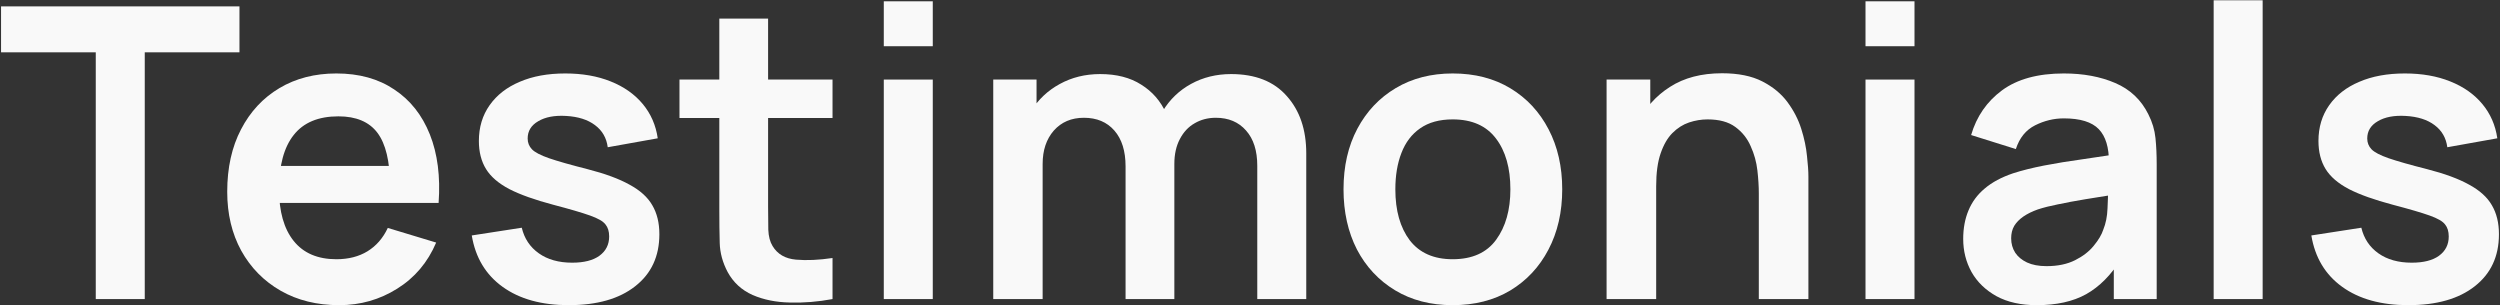
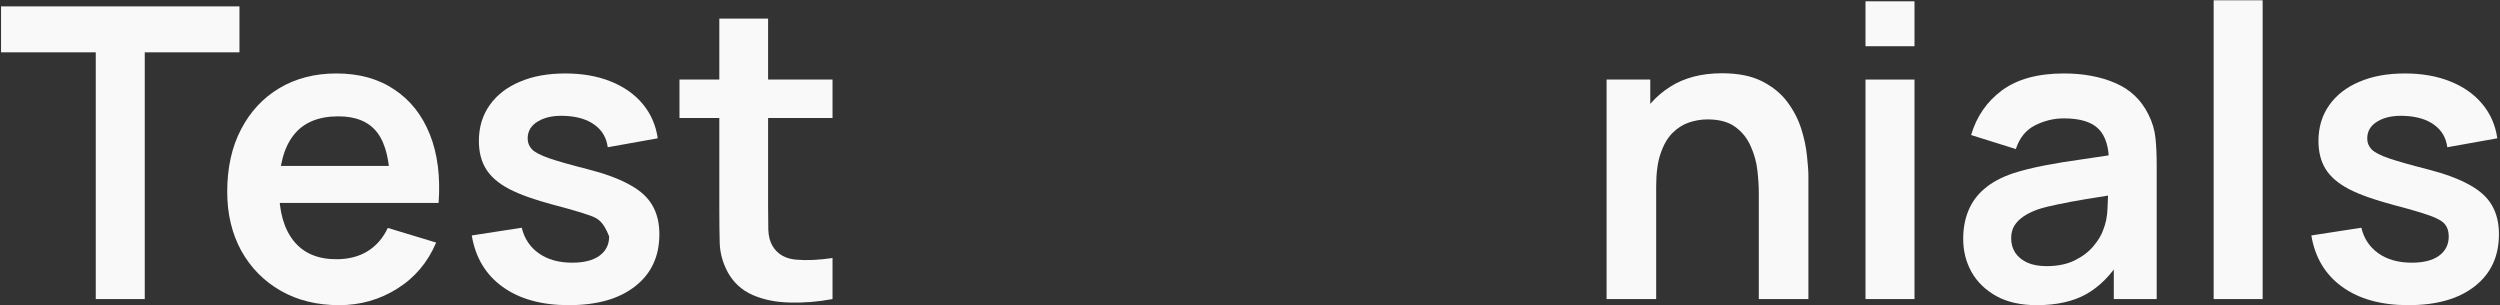
<svg xmlns="http://www.w3.org/2000/svg" viewBox="0 0 1704 208" fill="none">
  <rect x="0" y="0" width="1704" height="208" fill="#333333" stroke="none" />
  <path d="M1641.5 208C1623.02 208 1608.02 203.844 1596.47 195.532C1584.93 187.22 1577.91 175.536 1575.41 160.482L1609.49 155.218C1611.25 162.606 1615.13 168.425 1621.13 172.673C1627.13 176.922 1634.71 179.046 1643.85 179.046C1651.89 179.046 1658.07 177.476 1662.41 174.336C1666.85 171.103 1669.06 166.716 1669.06 161.175C1669.06 157.758 1668.23 155.033 1666.57 153.001C1665 150.877 1661.49 148.845 1656.04 146.906C1650.59 144.966 1642.23 142.519 1630.97 139.563C1618.41 136.238 1608.43 132.683 1601.04 128.896C1593.65 125.017 1588.34 120.445 1585.11 115.181C1581.88 109.916 1580.26 103.544 1580.26 96.063C1580.26 86.735 1582.71 78.607 1587.61 71.68C1592.5 64.754 1599.33 59.443 1608.11 55.749C1616.88 51.962 1627.23 50.069 1639.14 50.069C1650.78 50.069 1661.08 51.87 1670.03 55.472C1679.09 59.074 1686.38 64.2 1691.92 70.849C1697.46 77.499 1700.88 85.303 1702.17 94.262L1668.09 100.357C1667.26 93.985 1664.35 88.951 1659.37 85.257C1654.47 81.563 1647.91 79.485 1639.69 79.023C1631.84 78.561 1625.52 79.762 1620.72 82.625C1615.91 85.396 1613.51 89.321 1613.51 94.4C1613.51 97.263 1614.48 99.711 1616.42 101.743C1618.36 103.775 1622.24 105.807 1628.06 107.838C1633.97 109.87 1642.74 112.364 1654.38 115.319C1666.29 118.367 1675.81 121.877 1682.92 125.848C1690.12 129.727 1695.29 134.391 1698.43 139.84C1701.67 145.289 1703.28 151.893 1703.28 159.651C1703.28 174.705 1697.79 186.527 1686.8 195.116C1675.9 203.705 1660.8 208 1641.5 208Z" fill="#F9F9F9" />
  <path d="M1508.83 203.846V0.198H1542.22V203.846H1508.83Z" fill="#F9F9F9" />
  <path d="M1388.27 208C1377.46 208 1368.32 205.968 1360.84 201.904C1353.36 197.748 1347.68 192.253 1343.8 185.419C1340.01 178.584 1338.12 171.057 1338.12 162.837C1338.12 155.633 1339.32 149.168 1341.72 143.442C1344.12 137.624 1347.81 132.636 1352.8 128.48C1357.79 124.232 1364.25 120.768 1372.2 118.09C1378.2 116.151 1385.22 114.396 1393.25 112.826C1401.38 111.256 1410.16 109.824 1419.58 108.531C1429.09 107.146 1439.02 105.668 1449.36 104.098L1437.45 110.886C1437.54 100.542 1435.23 92.923 1430.52 88.028C1425.81 83.133 1417.87 80.685 1406.69 80.685C1399.95 80.685 1393.44 82.255 1387.16 85.396C1380.88 88.536 1376.49 93.939 1374 101.604L1343.52 92.045C1347.21 79.392 1354.23 69.233 1364.58 61.567C1375.01 53.902 1389.05 50.069 1406.69 50.069C1419.99 50.069 1431.68 52.239 1441.74 56.58C1451.9 60.921 1459.43 68.032 1464.32 77.915C1467 83.179 1468.62 88.582 1469.17 94.123C1469.73 99.572 1470 105.529 1470 111.994V203.844H1440.77V171.427L1445.62 176.691C1438.88 187.497 1430.98 195.439 1421.93 200.519C1412.97 205.506 1401.75 208 1388.27 208ZM1394.92 181.401C1402.49 181.401 1408.96 180.062 1414.31 177.384C1419.67 174.705 1423.92 171.427 1427.06 167.548C1430.29 163.668 1432.46 160.02 1433.57 156.603C1435.32 152.355 1436.29 147.506 1436.48 142.057C1436.75 136.515 1436.89 132.036 1436.89 128.619L1447.15 131.667C1437.08 133.237 1428.44 134.622 1421.24 135.823C1414.04 137.023 1407.85 138.178 1402.68 139.286C1397.5 140.302 1392.93 141.457 1388.96 142.75C1385.08 144.135 1381.8 145.751 1379.12 147.598C1376.45 149.445 1374.37 151.57 1372.89 153.971C1371.5 156.372 1370.81 159.189 1370.81 162.422C1370.81 166.116 1371.74 169.395 1373.58 172.258C1375.43 175.028 1378.11 177.245 1381.62 178.907C1385.22 180.57 1389.65 181.401 1394.92 181.401Z" fill="#F9F9F9" />
  <path d="M1271.53 31.507V0.89H1304.92V31.507H1271.53ZM1271.53 203.846V54.227H1304.92V203.846H1271.53Z" fill="#F9F9F9" />
  <path d="M1198.81 203.848V131.809C1198.81 127.099 1198.49 121.881 1197.84 116.155C1197.19 110.429 1195.67 104.933 1193.27 99.669C1190.96 94.312 1187.45 89.925 1182.74 86.508C1178.12 83.091 1171.84 81.382 1163.9 81.382C1159.65 81.382 1155.45 82.075 1151.29 83.46C1147.14 84.846 1143.35 87.247 1139.93 90.664C1136.61 93.989 1133.93 98.607 1131.9 104.518C1129.87 110.336 1128.85 117.817 1128.85 126.961L1109.04 118.51C1109.04 105.765 1111.49 94.22 1116.38 83.876C1121.37 73.532 1128.67 65.312 1138.27 59.217C1147.88 53.029 1159.7 49.935 1173.74 49.935C1184.82 49.935 1193.96 51.782 1201.17 55.476C1208.37 59.17 1214.1 63.88 1218.34 69.607C1222.59 75.333 1225.73 81.428 1227.76 87.894C1229.8 94.359 1231.09 100.5 1231.64 106.319C1232.29 112.045 1232.61 116.709 1232.61 120.311V203.848H1198.81ZM1095.05 203.848V54.229H1124.83V100.639H1128.85V203.848H1095.05Z" fill="#F9F9F9" />
-   <path d="M990.136 208C975.174 208 962.106 204.629 950.93 197.887C939.755 191.145 931.074 181.863 924.886 170.041C918.79 158.127 915.742 144.458 915.742 129.034C915.742 113.334 918.882 99.572 925.163 87.751C931.443 75.929 940.171 66.693 951.346 60.043C962.521 53.394 975.451 50.069 990.136 50.069C1005.19 50.069 1018.31 53.44 1029.48 60.182C1040.66 66.924 1049.34 76.252 1055.53 88.166C1061.71 99.988 1064.81 113.611 1064.81 129.034C1064.81 144.551 1061.67 158.266 1055.39 170.18C1049.2 182.001 1040.52 191.283 1029.34 198.025C1018.17 204.675 1005.1 208 990.136 208ZM990.136 176.691C1003.44 176.691 1013.32 172.258 1019.78 163.391C1026.25 154.525 1029.48 143.073 1029.48 129.034C1029.48 114.534 1026.2 102.99 1019.64 94.4C1013.09 85.719 1003.25 81.378 990.136 81.378C981.177 81.378 973.789 83.41 967.97 87.474C962.244 91.445 957.996 97.033 955.225 104.236C952.454 111.348 951.069 119.614 951.069 129.034C951.069 143.535 954.348 155.125 960.905 163.807C967.555 172.396 977.298 176.691 990.136 176.691Z" fill="#F9F9F9" />
-   <path d="M856.959 203.846V112.966C856.959 102.714 854.419 94.725 849.339 88.999C844.259 83.181 837.379 80.272 828.697 80.272C823.34 80.272 818.538 81.518 814.289 84.012C810.041 86.413 806.67 90.015 804.176 94.818C801.683 99.528 800.436 105.162 800.436 111.719L785.612 102.992C785.52 92.647 787.829 83.55 792.539 75.7C797.342 67.757 803.807 61.569 811.934 57.136C820.062 52.703 829.113 50.486 839.087 50.486C855.619 50.486 868.272 55.474 877.046 65.448C885.913 75.331 890.346 88.353 890.346 104.515V203.846H856.959ZM677 203.846V54.227H706.508V100.636H710.664V203.846H677ZM767.187 203.846V113.382C767.187 102.945 764.647 94.818 759.568 88.999C754.488 83.181 747.561 80.272 738.787 80.272C730.29 80.272 723.456 83.181 718.284 88.999C713.204 94.818 710.664 102.391 710.664 111.719L695.702 101.745C695.702 92.047 698.104 83.319 702.906 75.561C707.709 67.803 714.174 61.708 722.301 57.275C730.521 52.749 739.711 50.486 749.87 50.486C761.045 50.486 770.373 52.888 777.854 57.69C785.428 62.4 791.061 68.865 794.756 77.085C798.542 85.213 800.436 94.402 800.436 104.654V203.846H767.187Z" fill="#F9F9F9" />
-   <path d="M602.391 31.507V0.89H635.778V31.507H602.391ZM602.391 203.846V54.227H635.778V203.846H602.391Z" fill="#F9F9F9" />
  <path d="M567.451 203.846C557.568 205.693 547.871 206.478 538.358 206.201C528.937 206.016 520.487 204.308 513.006 201.075C505.525 197.75 499.845 192.532 495.966 185.421C492.549 178.956 490.748 172.352 490.563 165.61C490.378 158.868 490.286 151.248 490.286 142.751V12.666H523.535V140.812C523.535 146.815 523.581 152.08 523.673 156.605C523.858 161.131 524.828 164.825 526.582 167.688C529.907 173.229 535.218 176.323 542.514 176.97C549.81 177.616 558.122 177.247 567.451 175.862V203.846ZM463.133 80.41V54.227H567.451V80.41H463.133Z" fill="#F9F9F9" />
-   <path d="M387.636 208C369.165 208 354.157 203.844 342.612 195.532C331.067 187.22 324.048 175.536 321.555 160.482L355.635 155.218C357.389 162.606 361.268 168.425 367.272 172.673C373.275 176.922 380.848 179.046 389.992 179.046C398.027 179.046 404.215 177.476 408.555 174.336C412.989 171.103 415.205 166.716 415.205 161.175C415.205 157.758 414.374 155.033 412.711 153.001C411.141 150.877 407.632 148.845 402.183 146.906C396.734 144.966 388.375 142.519 377.108 139.563C364.547 136.238 354.572 132.683 347.184 128.896C339.795 125.017 334.485 120.445 331.252 115.181C328.02 109.916 326.403 103.544 326.403 96.063C326.403 86.735 328.851 78.607 333.746 71.68C338.641 64.754 345.475 59.443 354.249 55.749C363.023 51.962 373.367 50.069 385.281 50.069C396.918 50.069 407.216 51.87 416.175 55.472C425.226 59.074 432.522 64.2 438.064 70.849C443.605 77.499 447.022 85.303 448.315 94.262L414.235 100.357C413.404 93.985 410.495 88.951 405.508 85.257C400.613 81.563 394.055 79.485 385.835 79.023C377.985 78.561 371.659 79.762 366.856 82.625C362.053 85.396 359.652 89.321 359.652 94.4C359.652 97.263 360.622 99.711 362.561 101.743C364.501 103.775 368.38 105.807 374.198 107.838C380.109 109.87 388.883 112.364 400.52 115.319C412.434 118.367 421.947 121.877 429.059 125.848C436.263 129.727 441.435 134.391 444.575 139.84C447.807 145.289 449.424 151.893 449.424 159.651C449.424 174.705 443.928 186.527 432.938 195.116C422.04 203.705 406.939 208 387.636 208Z" fill="#F9F9F9" />
+   <path d="M387.636 208C369.165 208 354.157 203.844 342.612 195.532C331.067 187.22 324.048 175.536 321.555 160.482L355.635 155.218C357.389 162.606 361.268 168.425 367.272 172.673C373.275 176.922 380.848 179.046 389.992 179.046C398.027 179.046 404.215 177.476 408.555 174.336C412.989 171.103 415.205 166.716 415.205 161.175C411.141 150.877 407.632 148.845 402.183 146.906C396.734 144.966 388.375 142.519 377.108 139.563C364.547 136.238 354.572 132.683 347.184 128.896C339.795 125.017 334.485 120.445 331.252 115.181C328.02 109.916 326.403 103.544 326.403 96.063C326.403 86.735 328.851 78.607 333.746 71.68C338.641 64.754 345.475 59.443 354.249 55.749C363.023 51.962 373.367 50.069 385.281 50.069C396.918 50.069 407.216 51.87 416.175 55.472C425.226 59.074 432.522 64.2 438.064 70.849C443.605 77.499 447.022 85.303 448.315 94.262L414.235 100.357C413.404 93.985 410.495 88.951 405.508 85.257C400.613 81.563 394.055 79.485 385.835 79.023C377.985 78.561 371.659 79.762 366.856 82.625C362.053 85.396 359.652 89.321 359.652 94.4C359.652 97.263 360.622 99.711 362.561 101.743C364.501 103.775 368.38 105.807 374.198 107.838C380.109 109.87 388.883 112.364 400.52 115.319C412.434 118.367 421.947 121.877 429.059 125.848C436.263 129.727 441.435 134.391 444.575 139.84C447.807 145.289 449.424 151.893 449.424 159.651C449.424 174.705 443.928 186.527 432.938 195.116C422.04 203.705 406.939 208 387.636 208Z" fill="#F9F9F9" />
  <path d="M231.208 208C216.062 208 202.762 204.721 191.31 198.164C179.858 191.607 170.899 182.509 164.434 170.872C158.061 159.235 154.875 145.844 154.875 130.697C154.875 114.35 158.015 100.173 164.295 88.166C170.576 76.067 179.304 66.693 190.479 60.043C201.654 53.394 214.584 50.069 229.269 50.069C244.785 50.069 257.946 53.717 268.752 61.013C279.65 68.217 287.731 78.423 292.996 91.63C298.26 104.837 300.246 120.399 298.953 138.316H265.842V126.125C265.75 109.87 262.887 98.002 257.253 90.521C251.619 83.04 242.753 79.3 230.654 79.3C216.985 79.3 206.826 83.548 200.176 92.045C193.527 100.45 190.202 112.78 190.202 129.034C190.202 144.181 193.527 155.91 200.176 164.223C206.826 172.535 216.524 176.691 229.269 176.691C237.489 176.691 244.554 174.89 250.465 171.288C256.468 167.594 261.086 162.283 264.319 155.356L297.29 165.331C291.564 178.815 282.698 189.298 270.691 196.779C258.777 204.26 245.616 208 231.208 208ZM179.673 138.316V113.103H282.605V138.316H179.673Z" fill="#F9F9F9" />
  <path d="M65.273 203.845V35.662H0.715V4.353H163.218V35.662H98.66V203.845H65.273Z" fill="#F9F9F9" />
</svg>